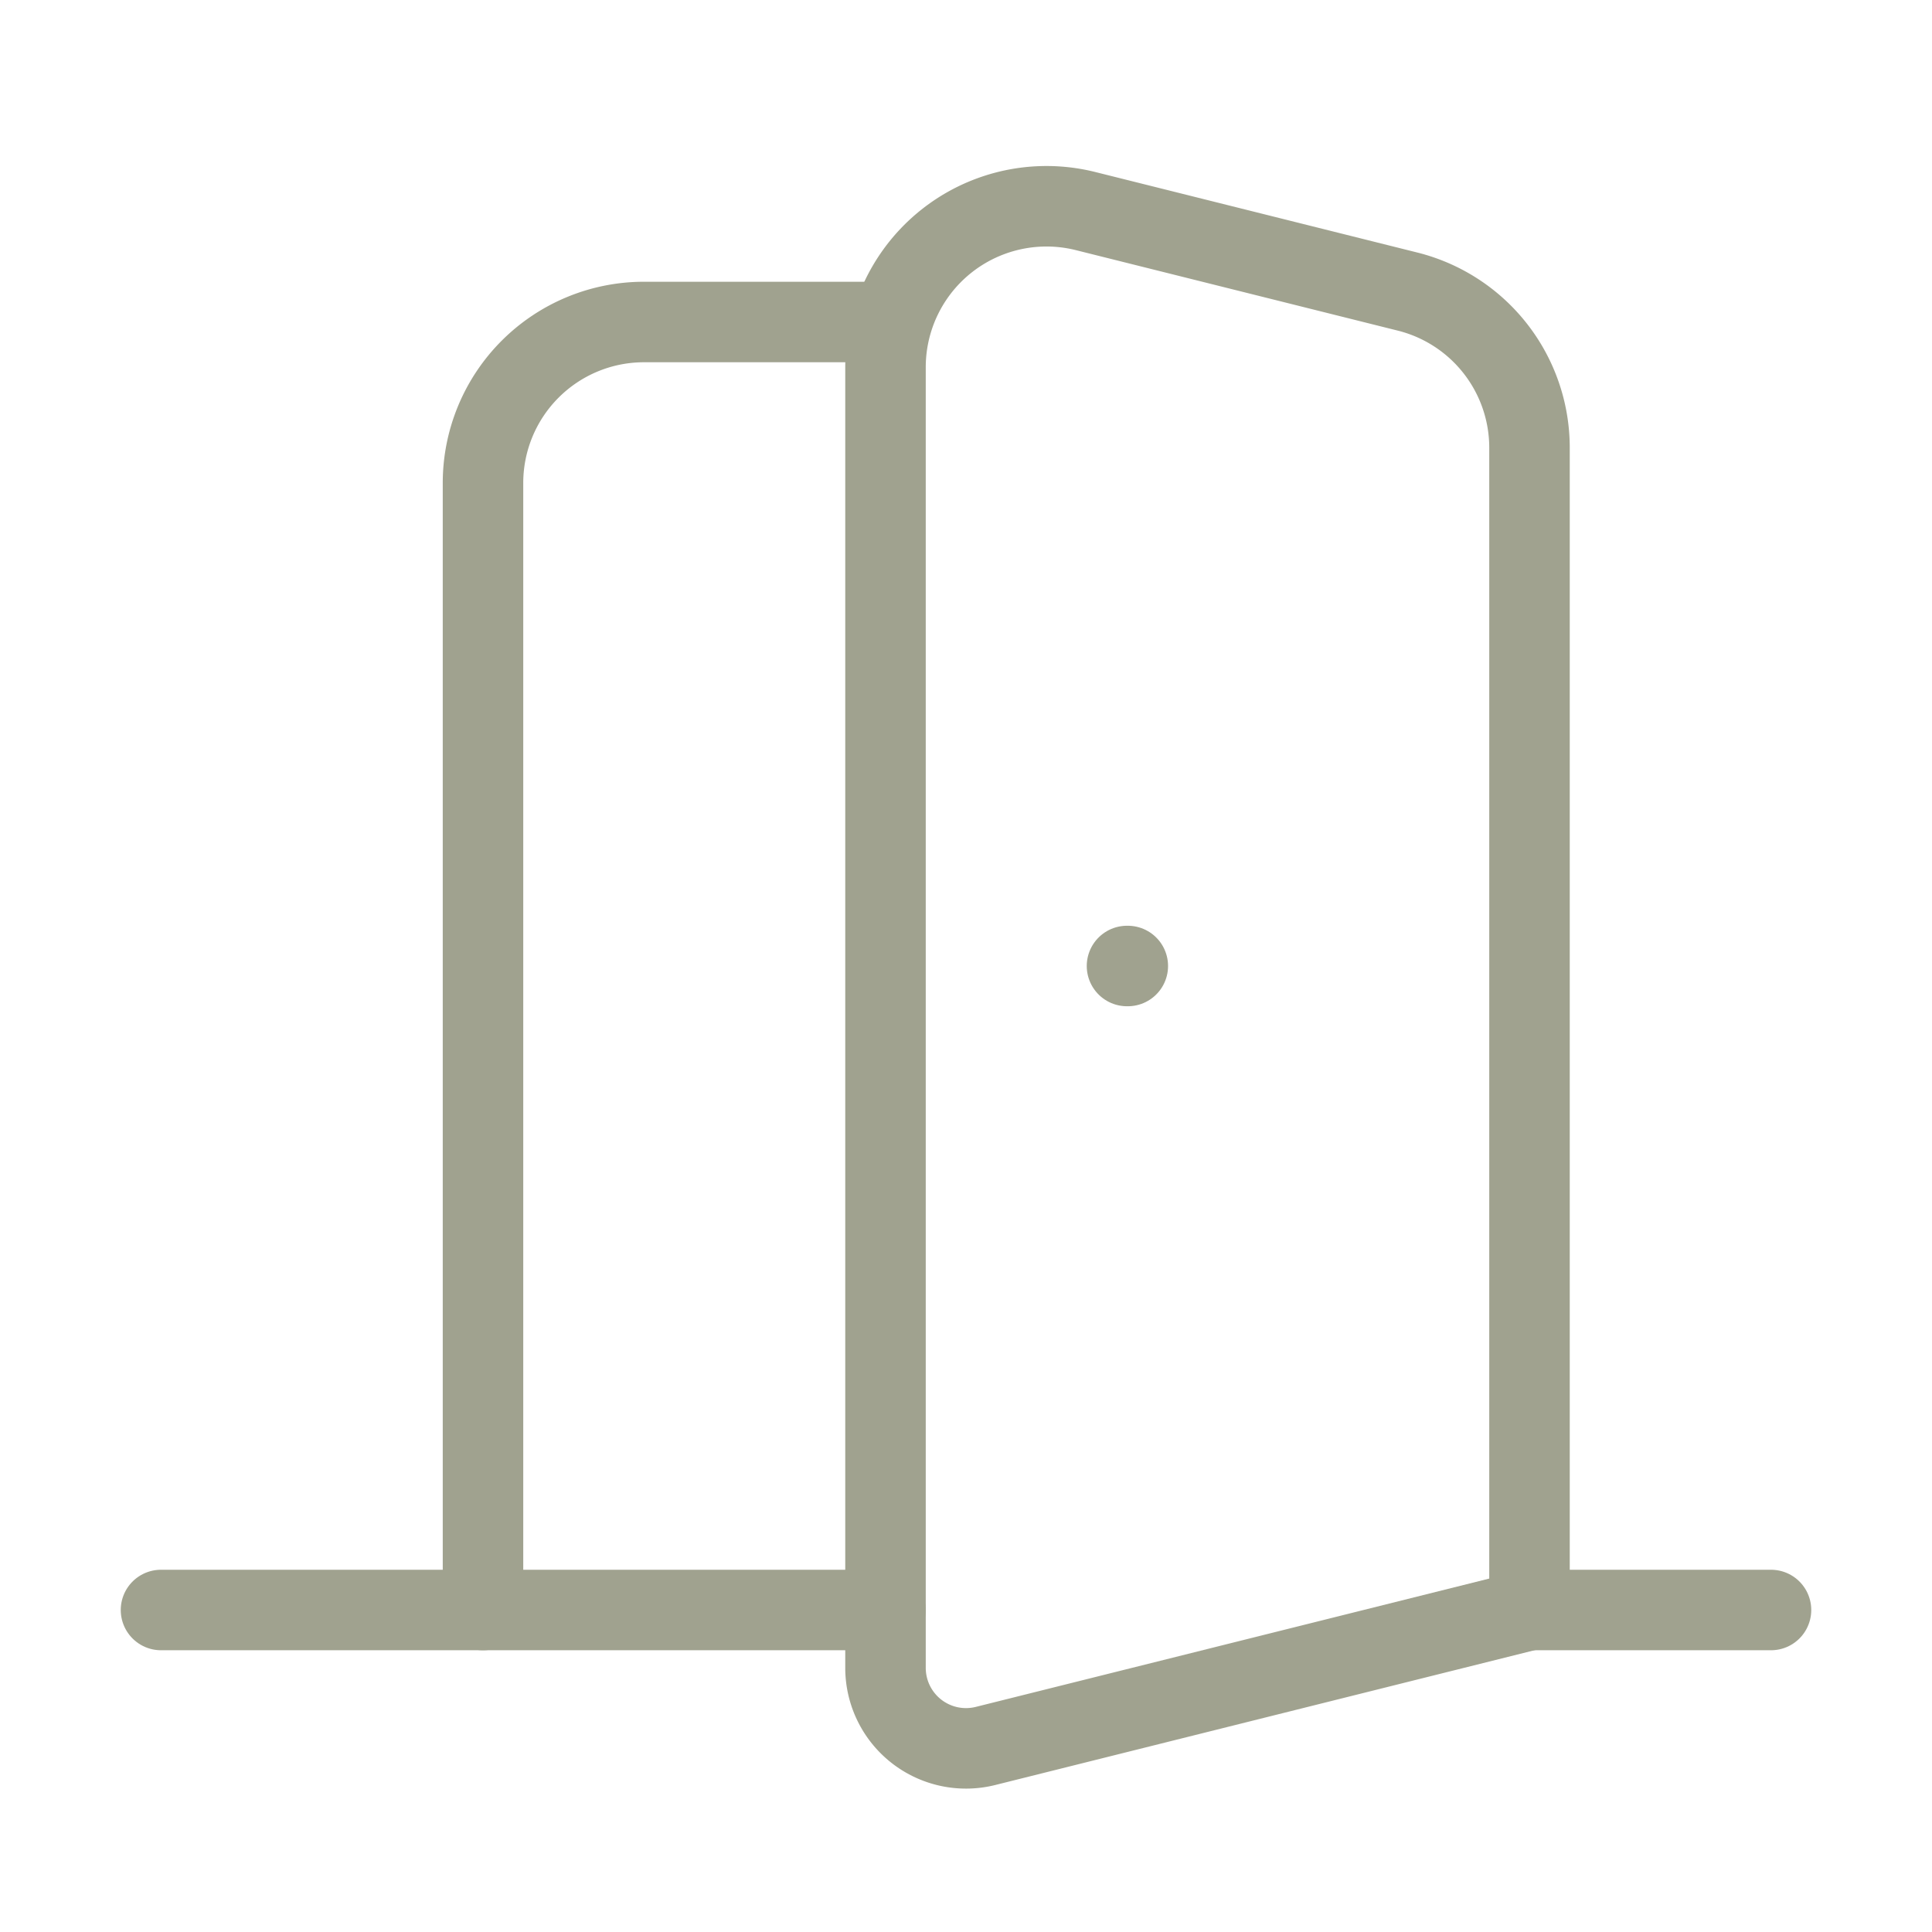
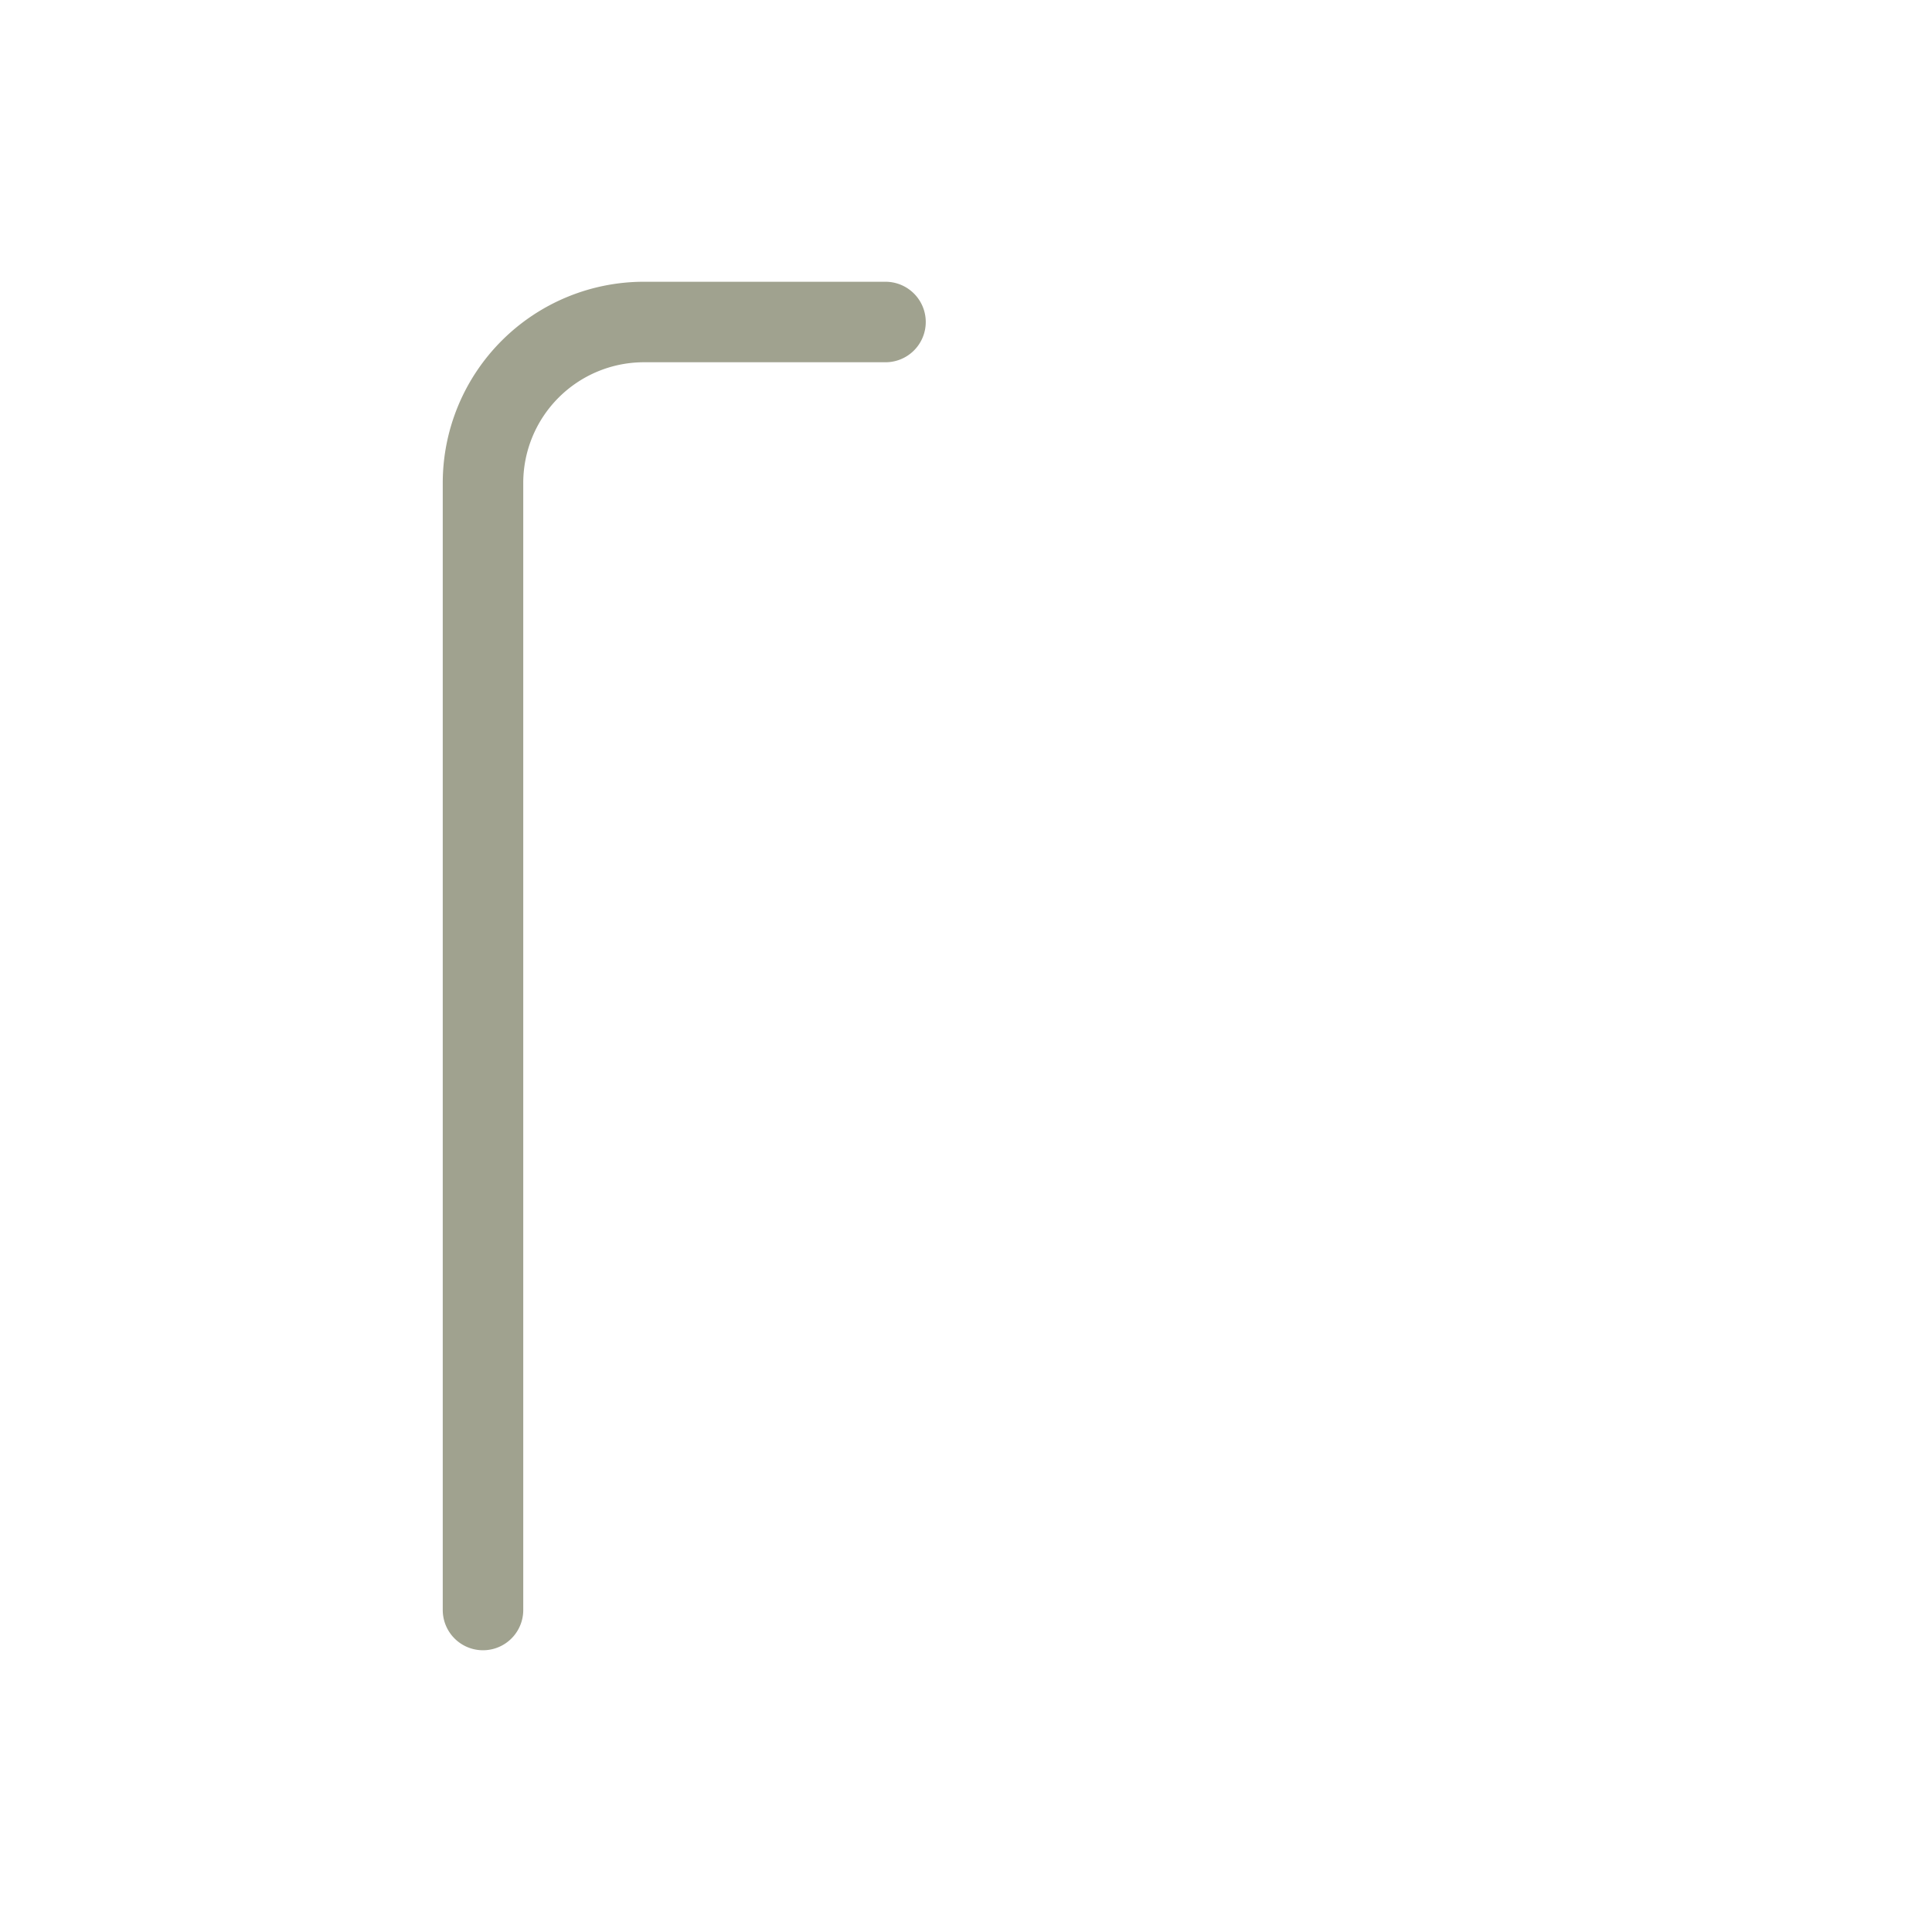
<svg xmlns="http://www.w3.org/2000/svg" class="lucide lucide-door-open-icon lucide-door-open" stroke-linejoin="round" stroke-linecap="round" stroke-width="1" stroke="#A0A28F" fill="none" viewBox="0 0 24 24" height="48" width="48">
-   <path d="M11 20H2" />
-   <path d="M11 4.562v16.157a1 1 0 0 0 1.242.97L19 20V5.562a2 2 0 0 0-1.515-1.94l-4-1A2 2 0 0 0 11 4.561z" />
  <path d="M11 4H8a2 2 0 0 0-2 2v14" />
-   <path d="M14 12h.01" />
-   <path d="M22 20h-3" />
</svg>